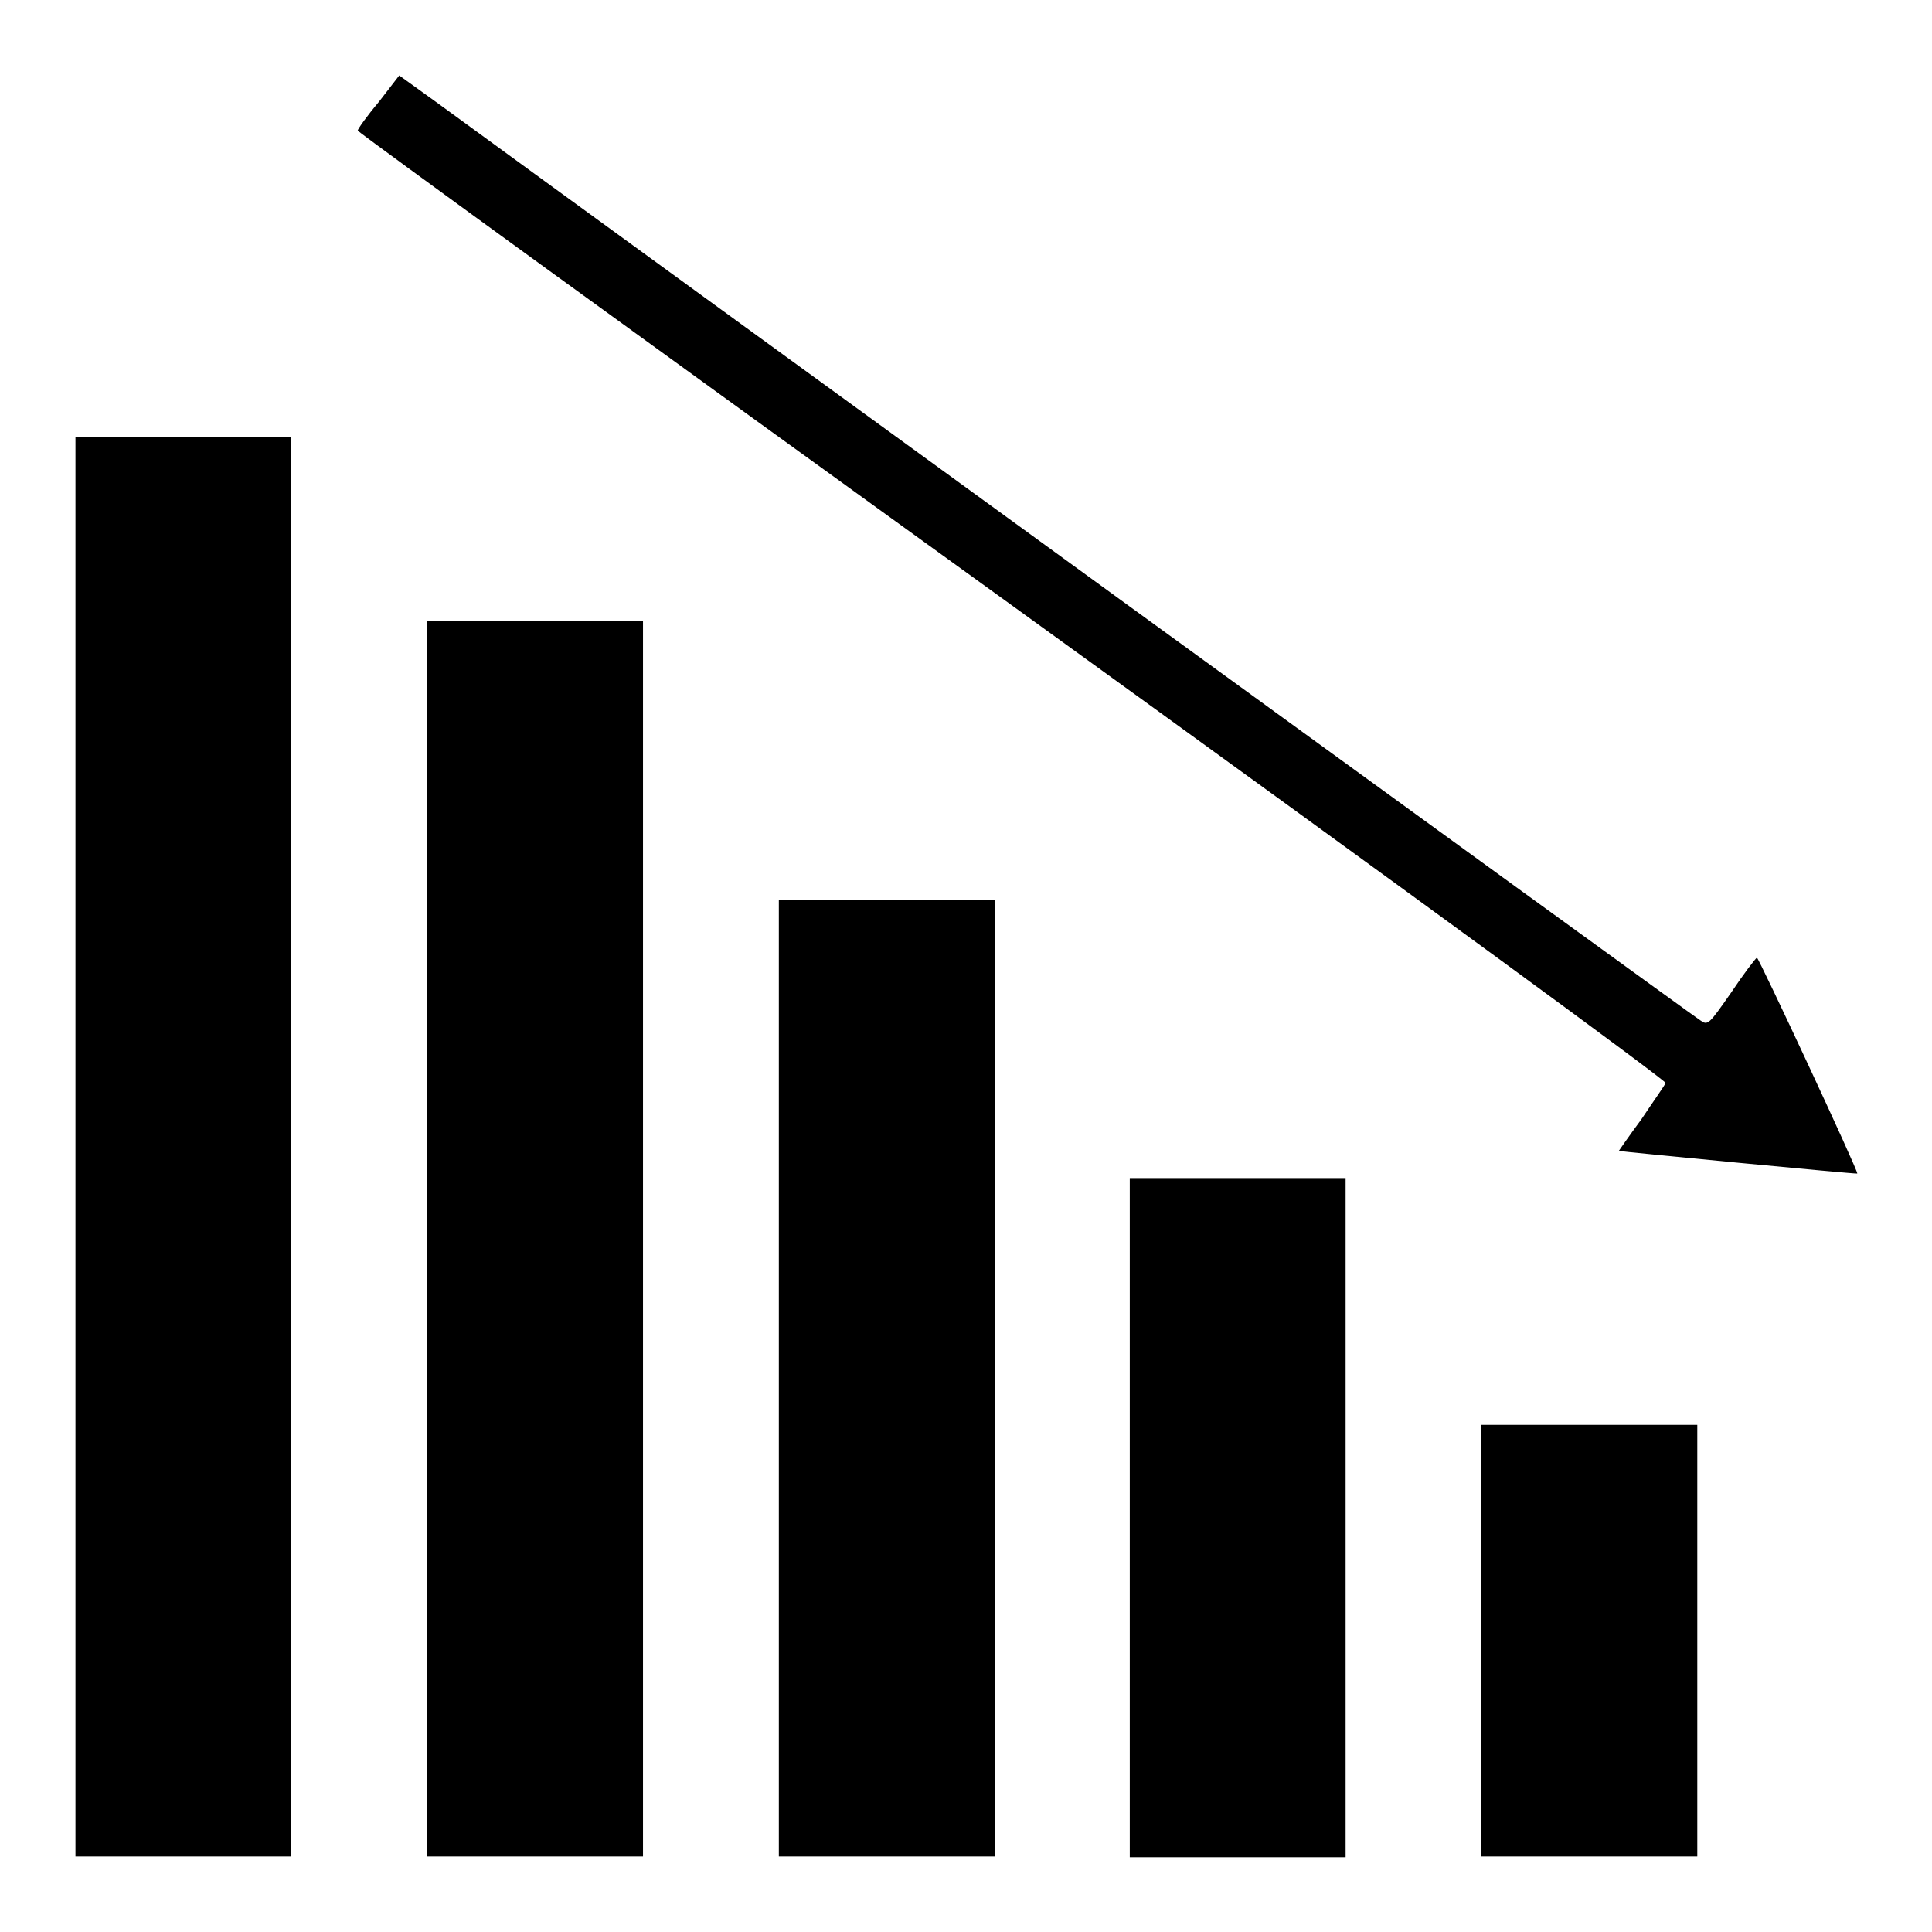
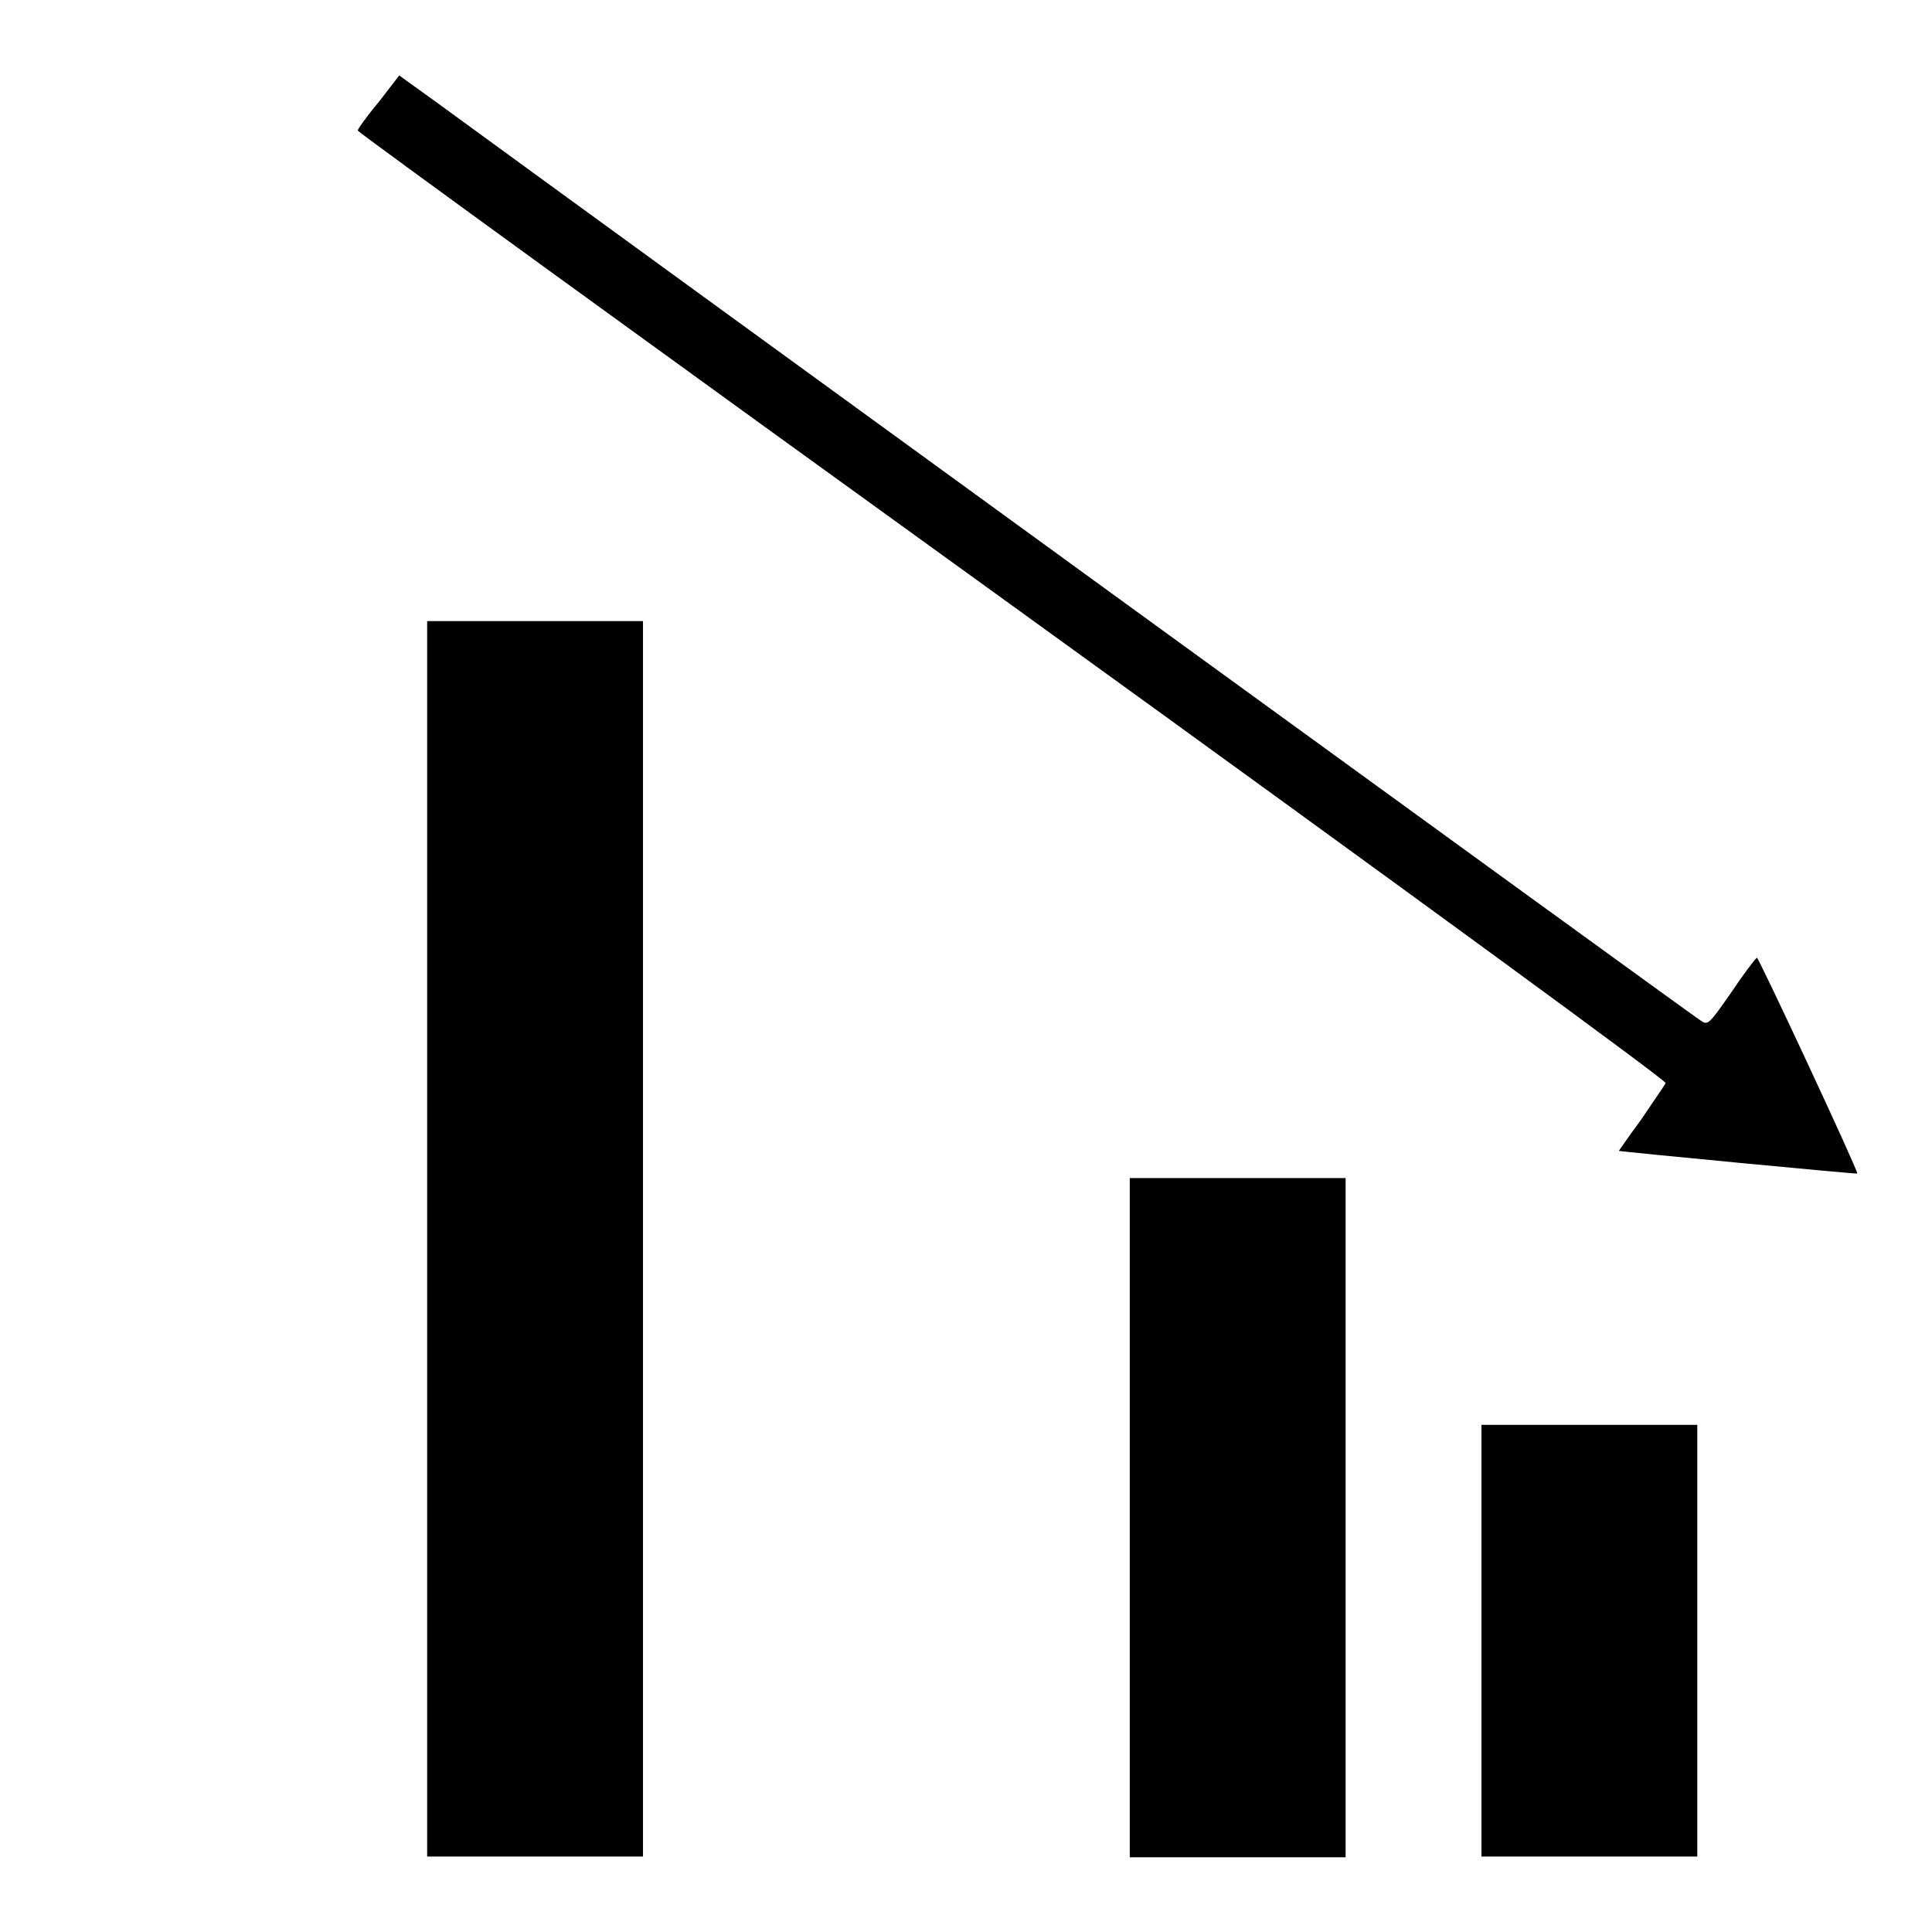
<svg xmlns="http://www.w3.org/2000/svg" version="1.1" x="0px" y="0px" viewBox="0 0 256 256" enable-background="new 0 0 256 256" xml:space="preserve">
  <g>
    <g>
      <g>
        <path fill="#000000" d="M50.2,13.5c-1.6,1.9-2.8,3.6-2.8,3.8s39,28.5,86.8,63c54.8,39.6,86.6,62.9,86.5,63.2c-0.1,0.3-1.6,2.4-3.2,4.8c-1.7,2.3-3,4.2-3,4.2c0.3,0.1,31.5,3.1,31.6,3c0.2-0.2-13.1-28.7-13.3-28.6c-0.2,0.1-1.8,2.2-3.4,4.6c-3,4.3-3.1,4.4-4.1,3.7C224.3,134.6,80.2,29.9,57.9,13.6L52.9,10L50.2,13.5z" />
-         <path fill="#000000" d="M10,152V246h14.3h14.3V152V57.9H24.3H10V152z" />
        <path fill="#000000" d="M56.6,164.2V246h14.3h14.3v-81.9V82.3H70.9H56.6V164.2z" />
-         <path fill="#000000" d="M103.2,182.6V246h14.3h14.3v-63.4v-63.4h-14.3h-14.3V182.6L103.2,182.6z" />
        <path fill="#000000" d="M149.7,201.1v45H164h14.3v-45v-45H164h-14.3V201.1z" />
        <path fill="#000000" d="M196.3,217.5V246h14.3h14.3v-28.6v-28.6h-14.3h-14.3V217.5z" />
      </g>
    </g>
  </g>
</svg>